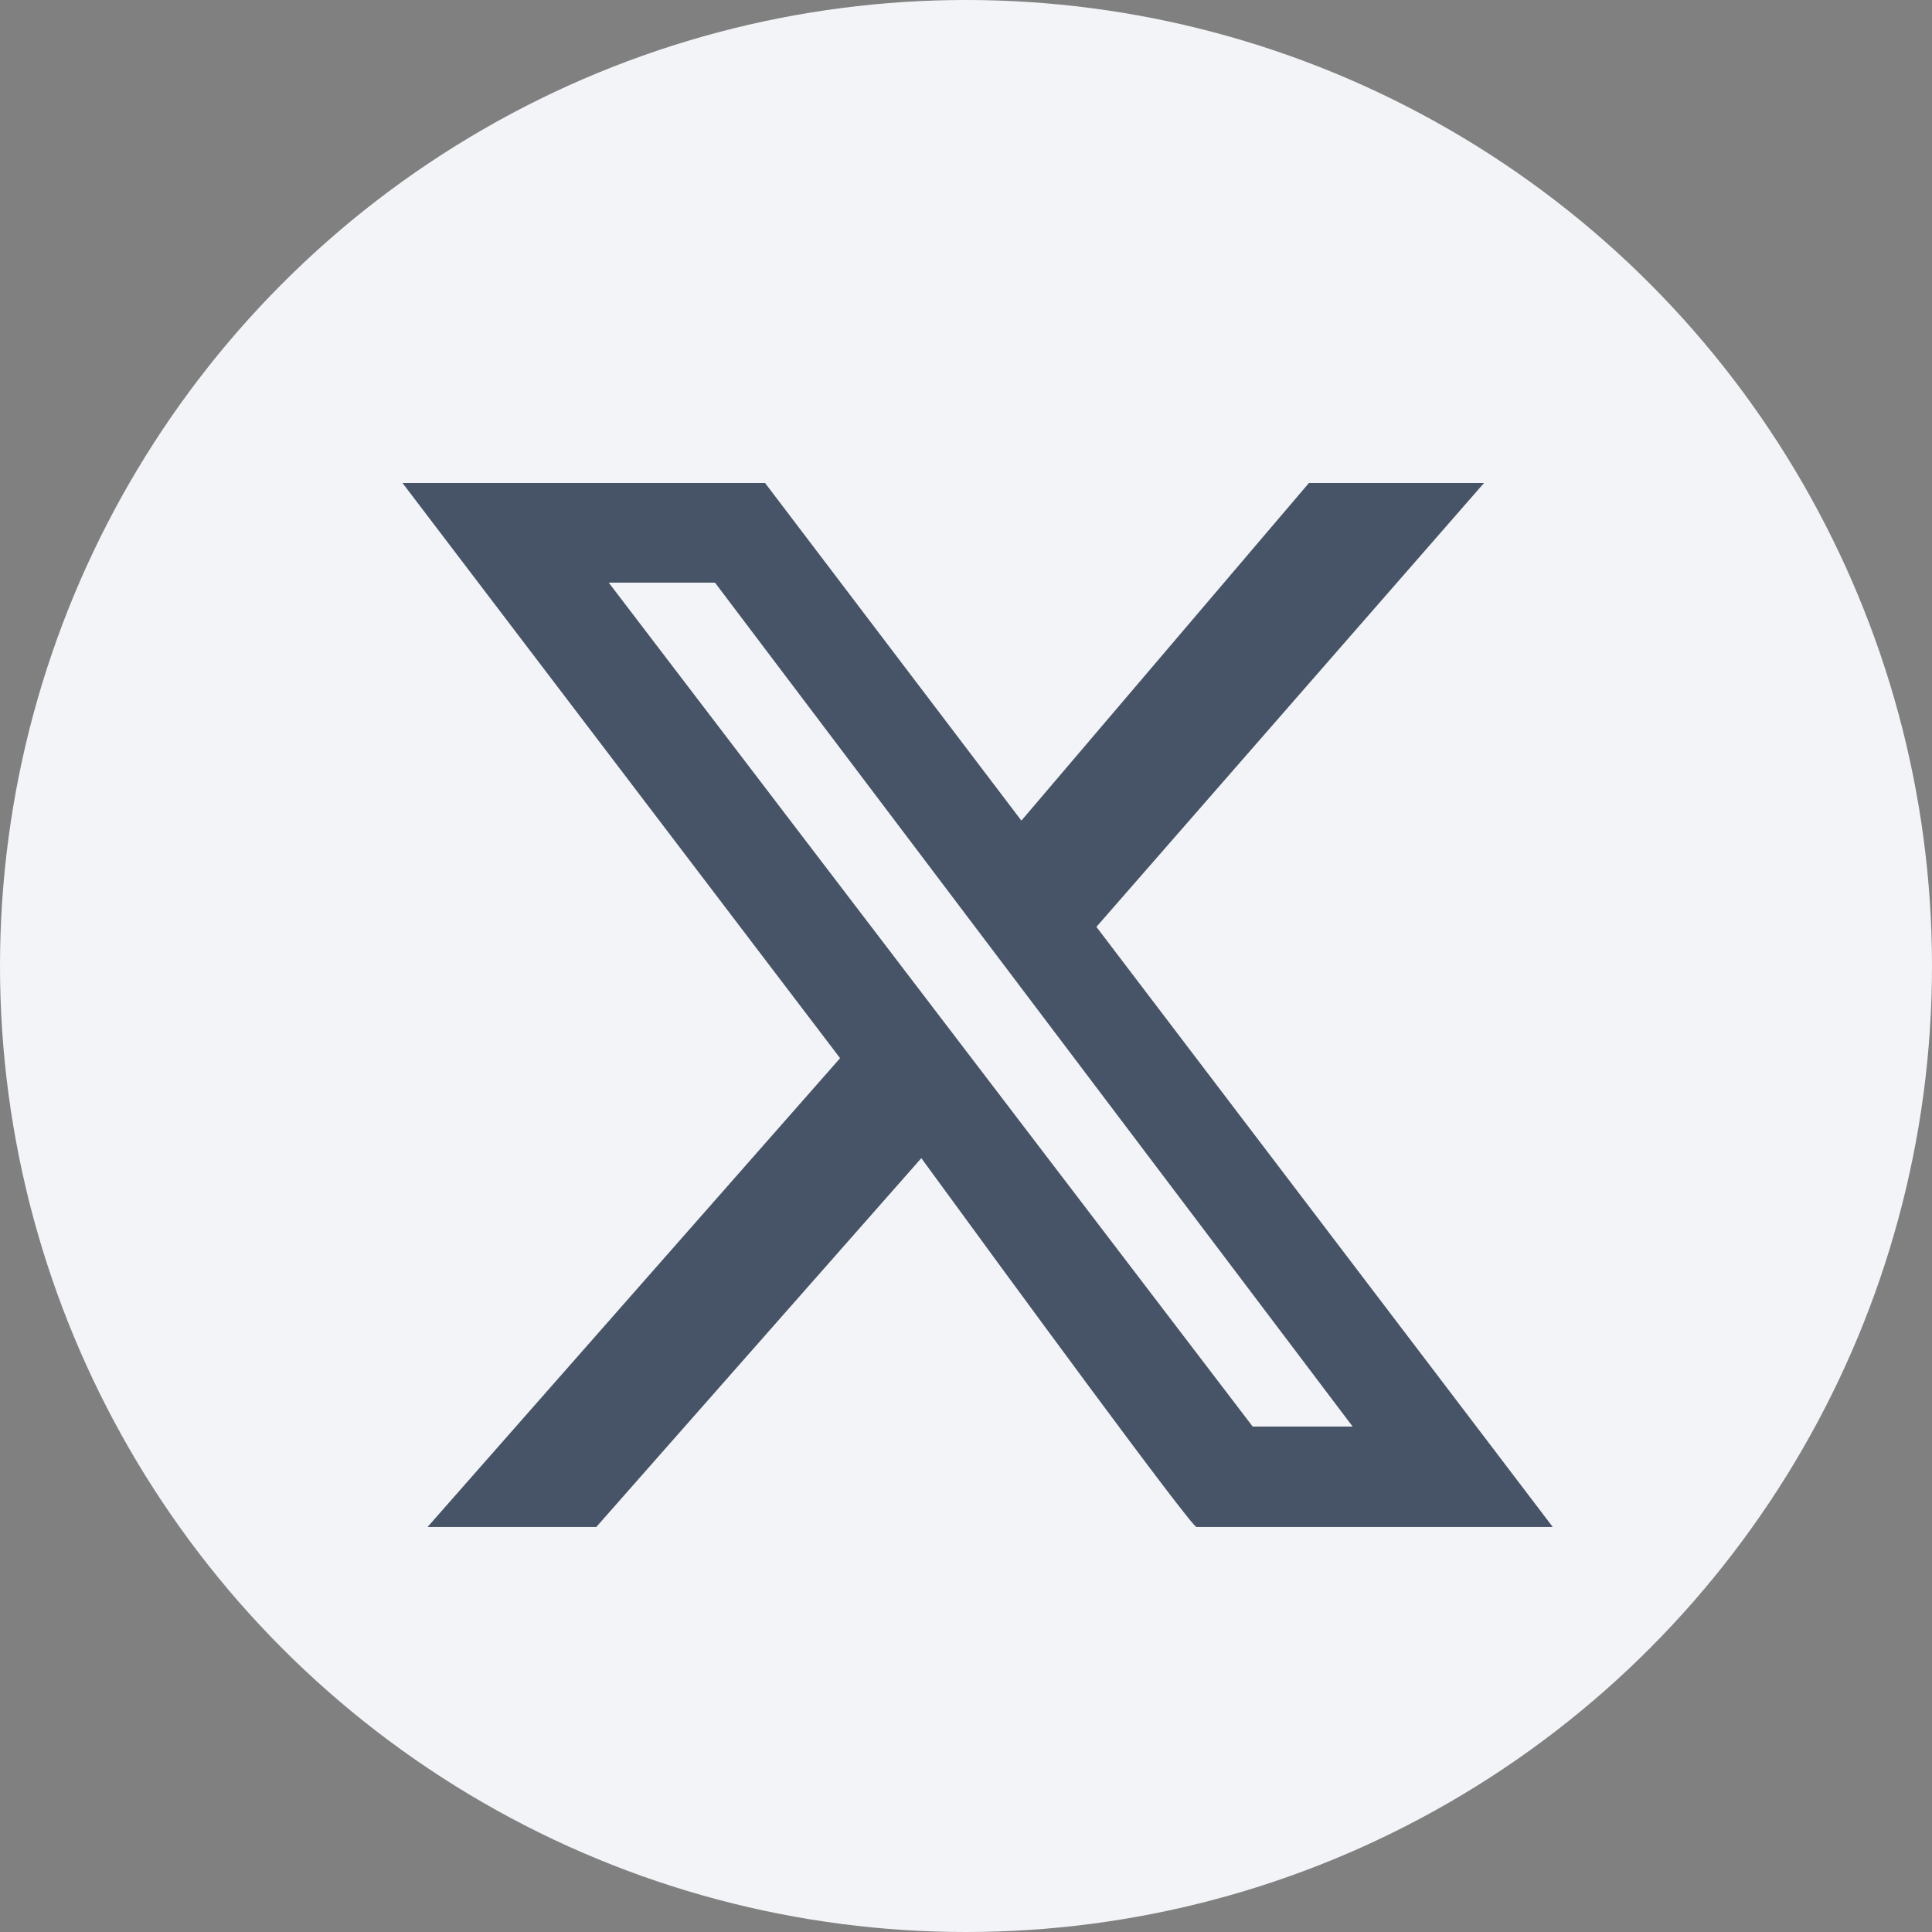
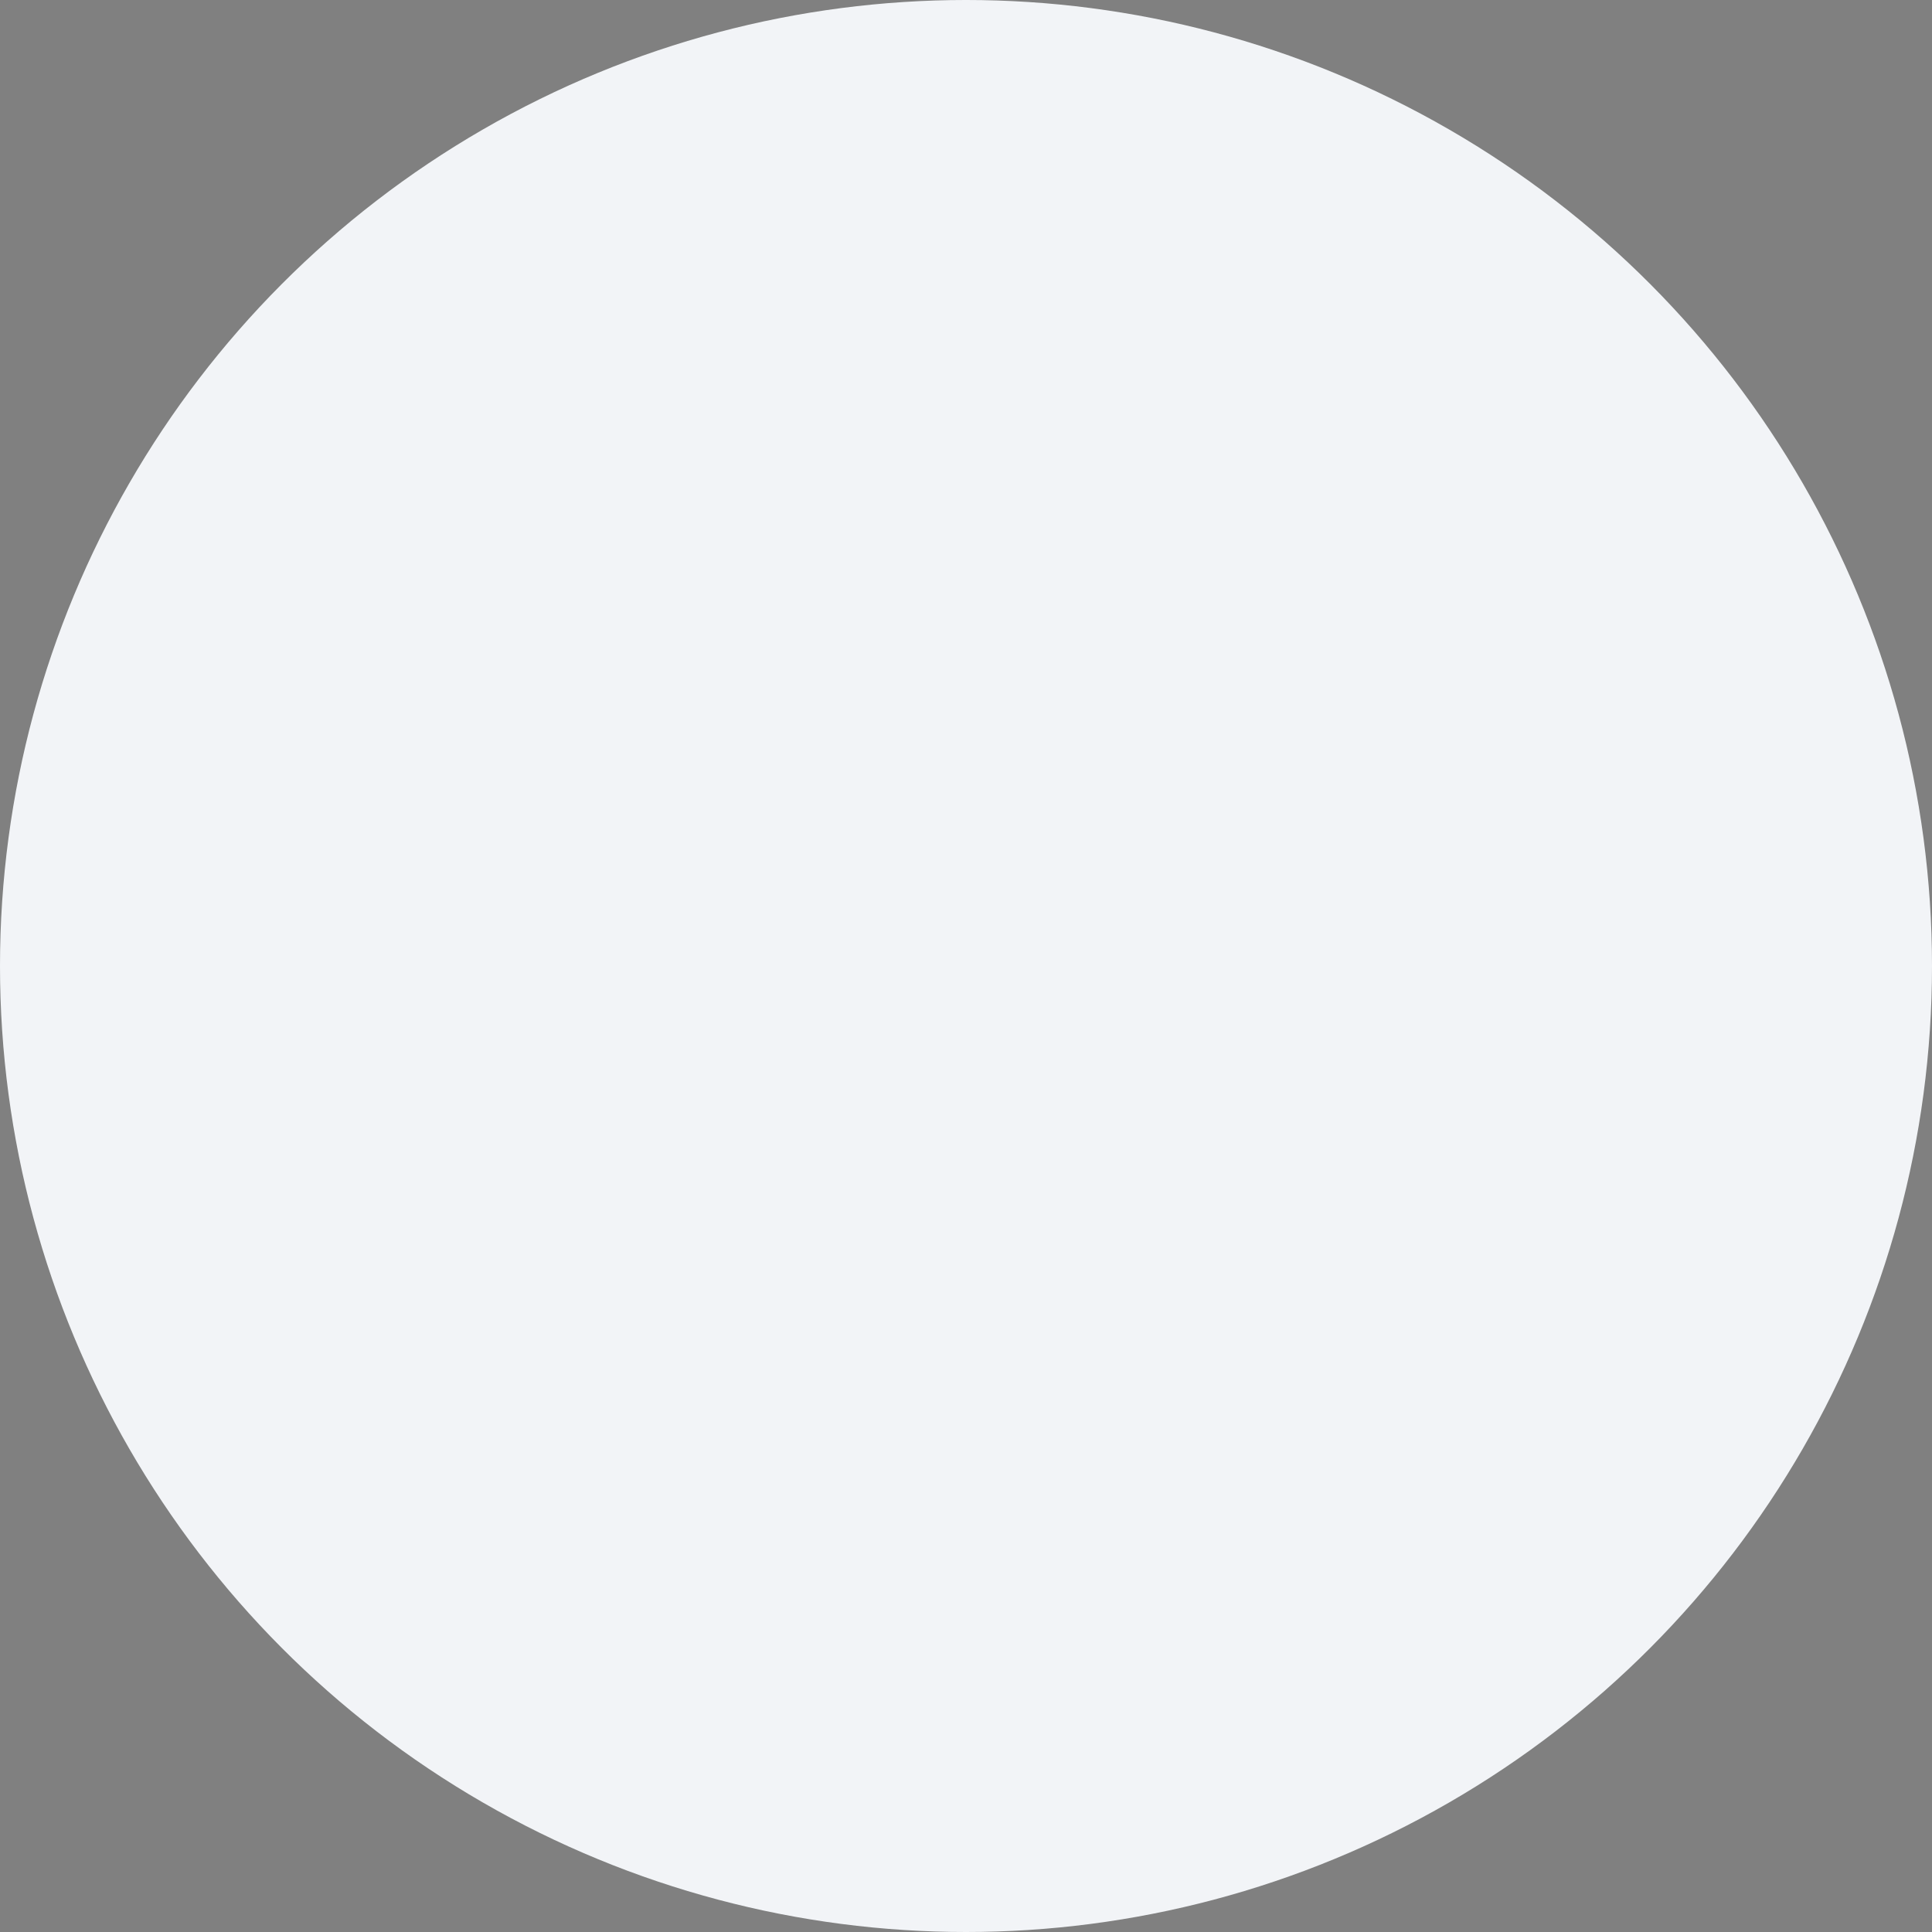
<svg xmlns="http://www.w3.org/2000/svg" width="24" height="24" viewBox="0 0 24 24" fill="none">
  <rect x="0" y="0" width="24" height="24" fill="#808080" stroke="none" />
  <circle cx="12" cy="12" r="12" fill="#F2F4F7" />
-   <path fill-rule="evenodd" clip-rule="evenodd" d="M18.435 6H16.26L12.688 10.194L9.504 6H5L10.436 13.145L5.311 18.969H7.407L11.445 14.387C12.559 15.914 14.8 18.969 14.863 18.969H19.289L13.62 11.514L18.435 6ZM7.562 7.238H8.882L16.803 17.721H15.561L7.562 7.238Z" fill="#475467" />
</svg>